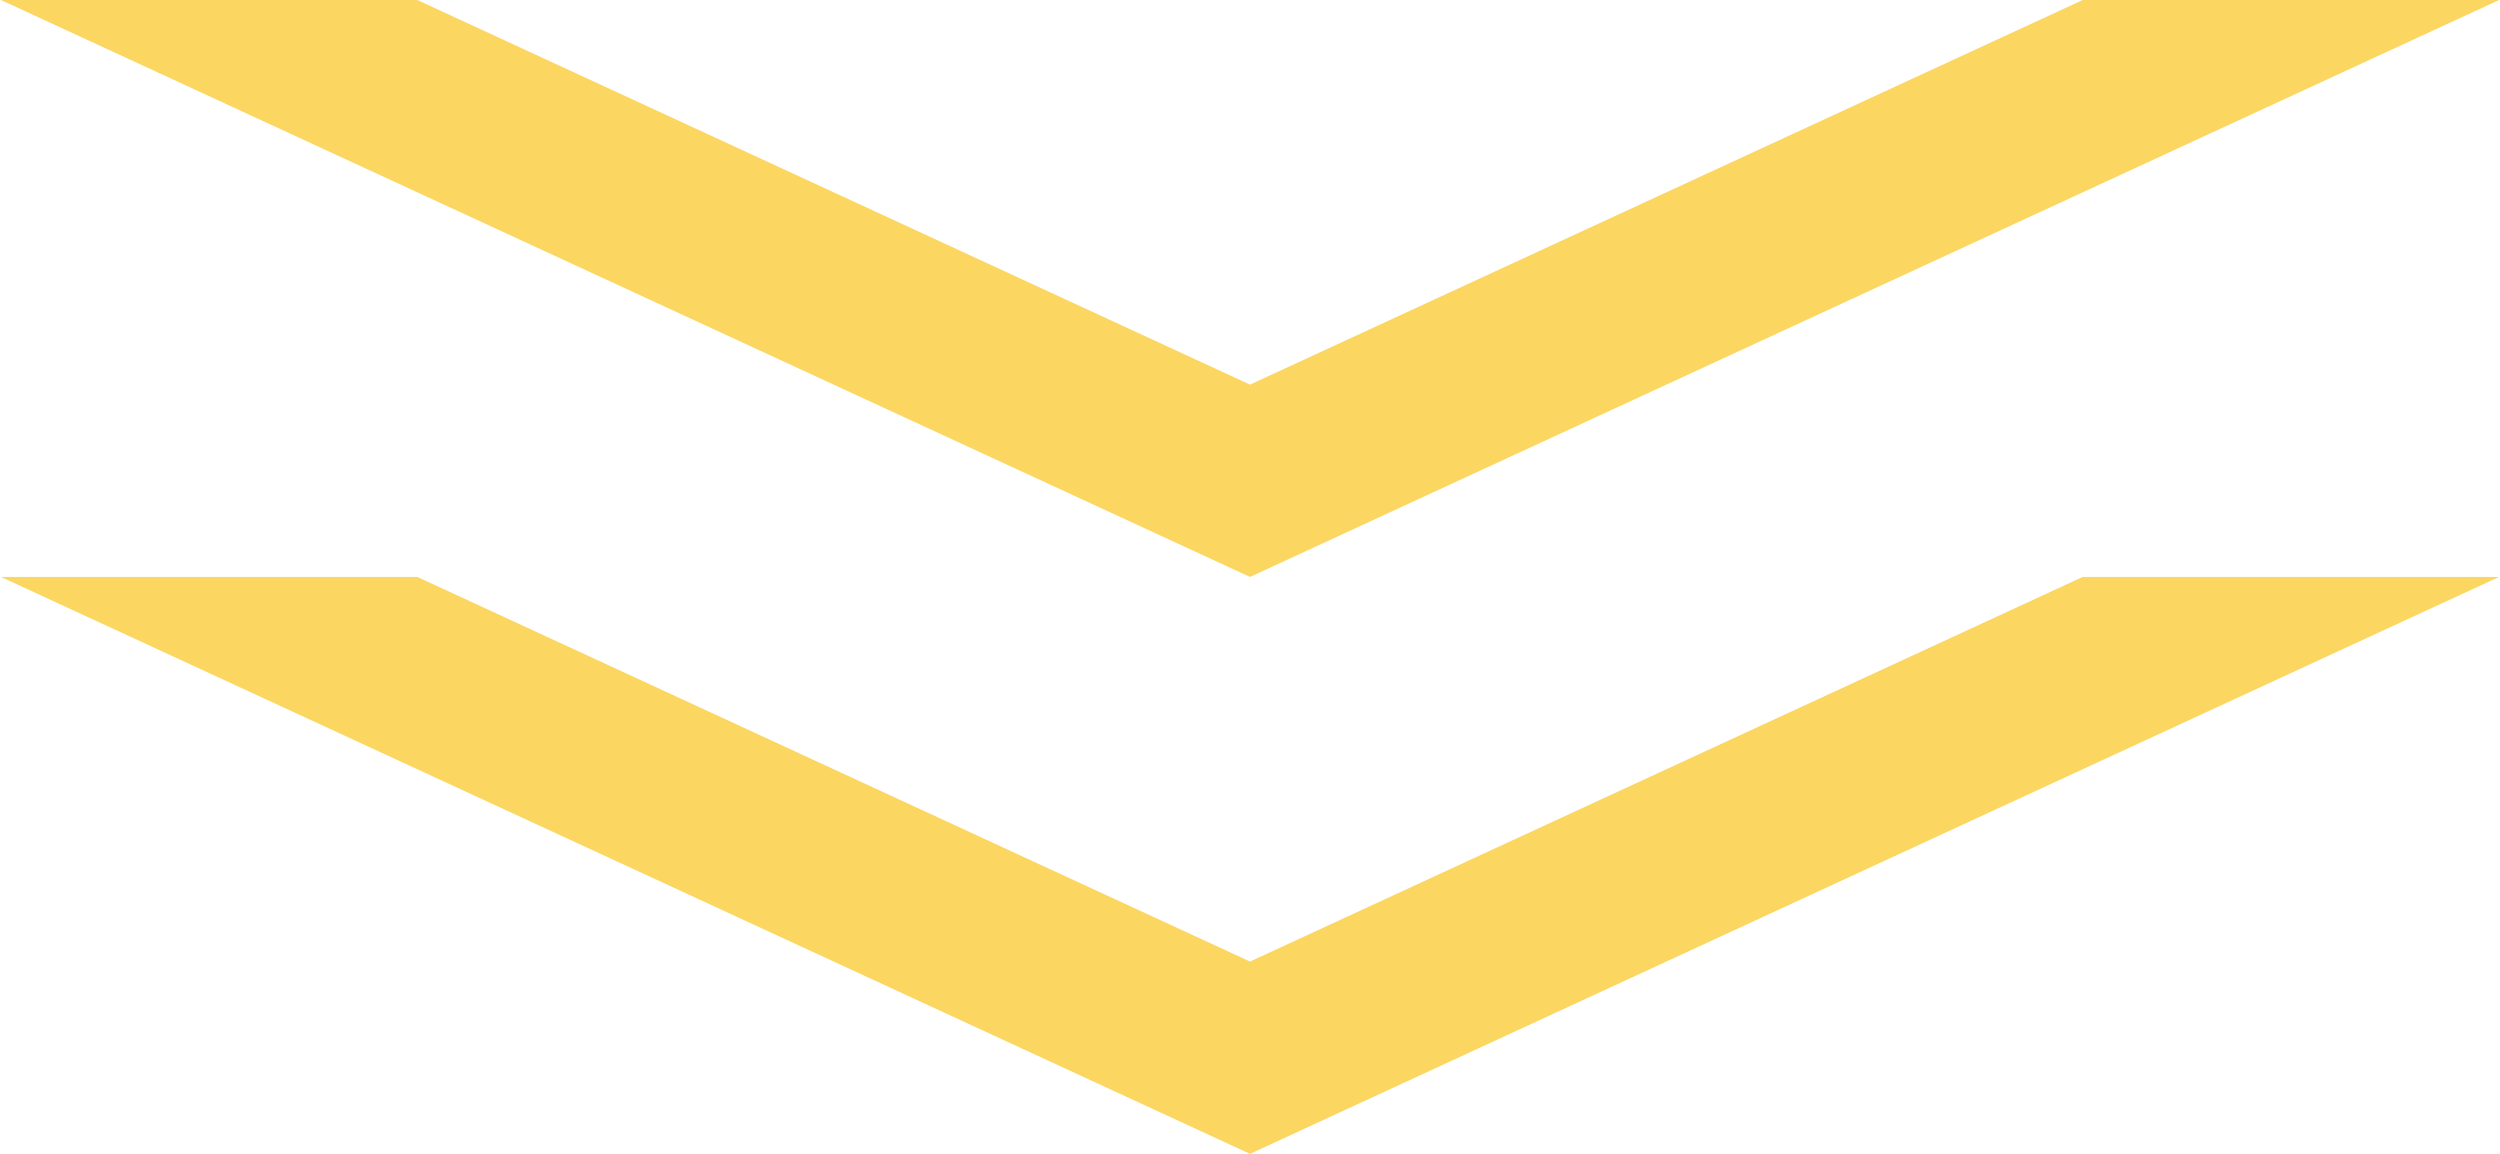
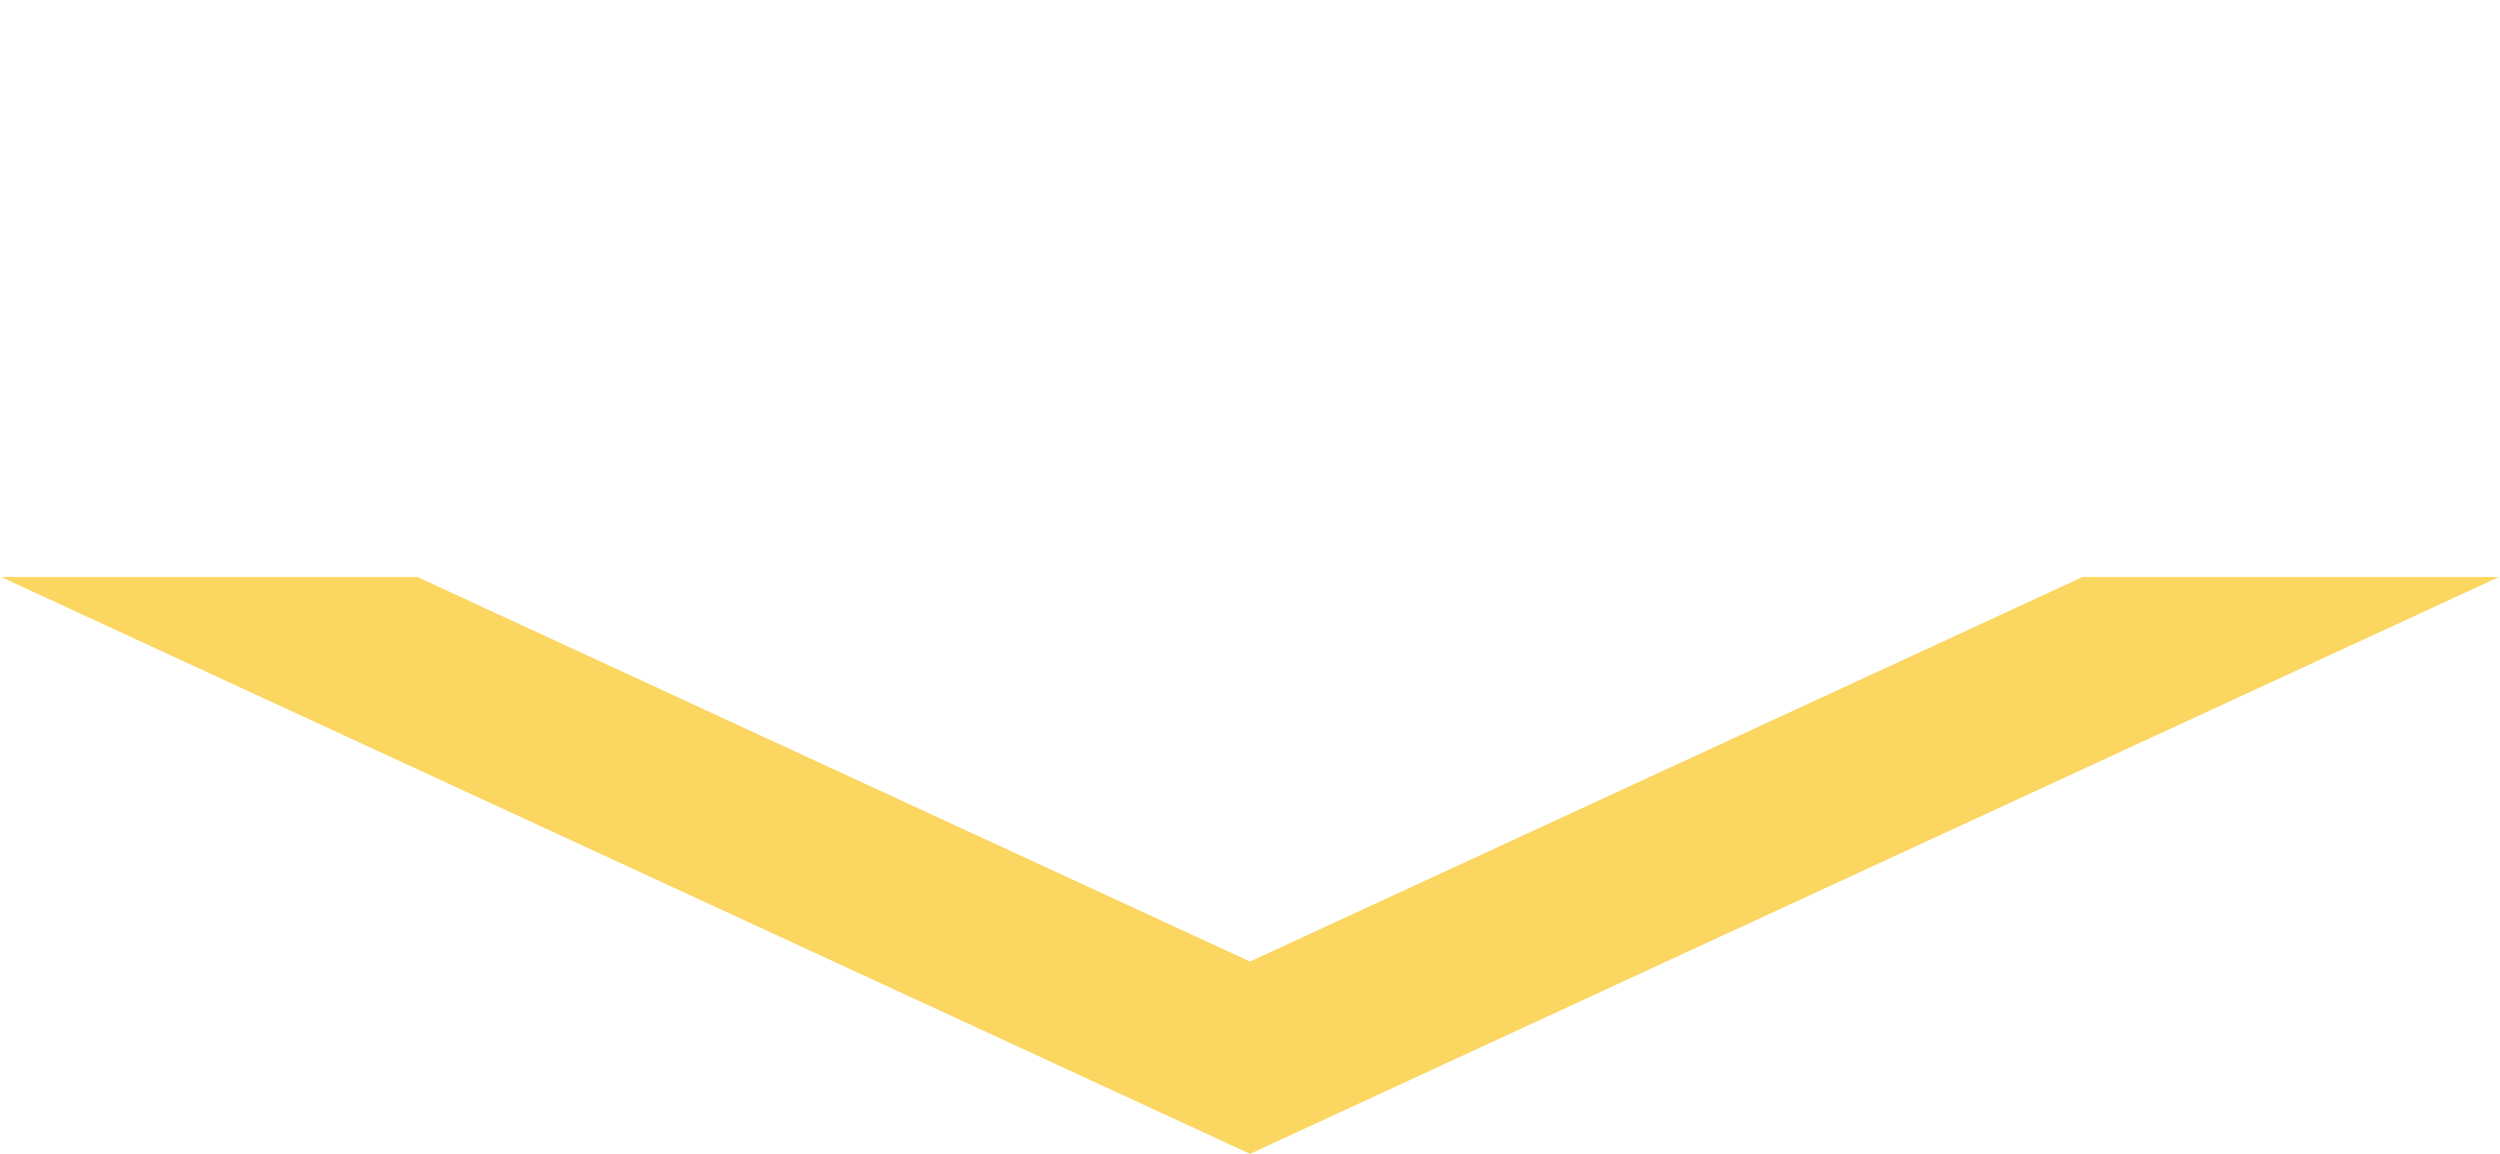
<svg xmlns="http://www.w3.org/2000/svg" width="65" height="30" viewBox="0 0 65 30" fill="none">
-   <path fill-rule="evenodd" clip-rule="evenodd" d="M10.849 8.89685e-07L32.5 10L54.151 4.44842e-06L64.976 5.33811e-06L32.5 15L0.024 0L10.849 8.89685e-07Z" fill="#FBD660" />
  <path fill-rule="evenodd" clip-rule="evenodd" d="M10.849 15L32.5 25L54.151 15L64.976 15L32.5 30L0.024 15L10.849 15Z" fill="#FBD660" />
</svg>